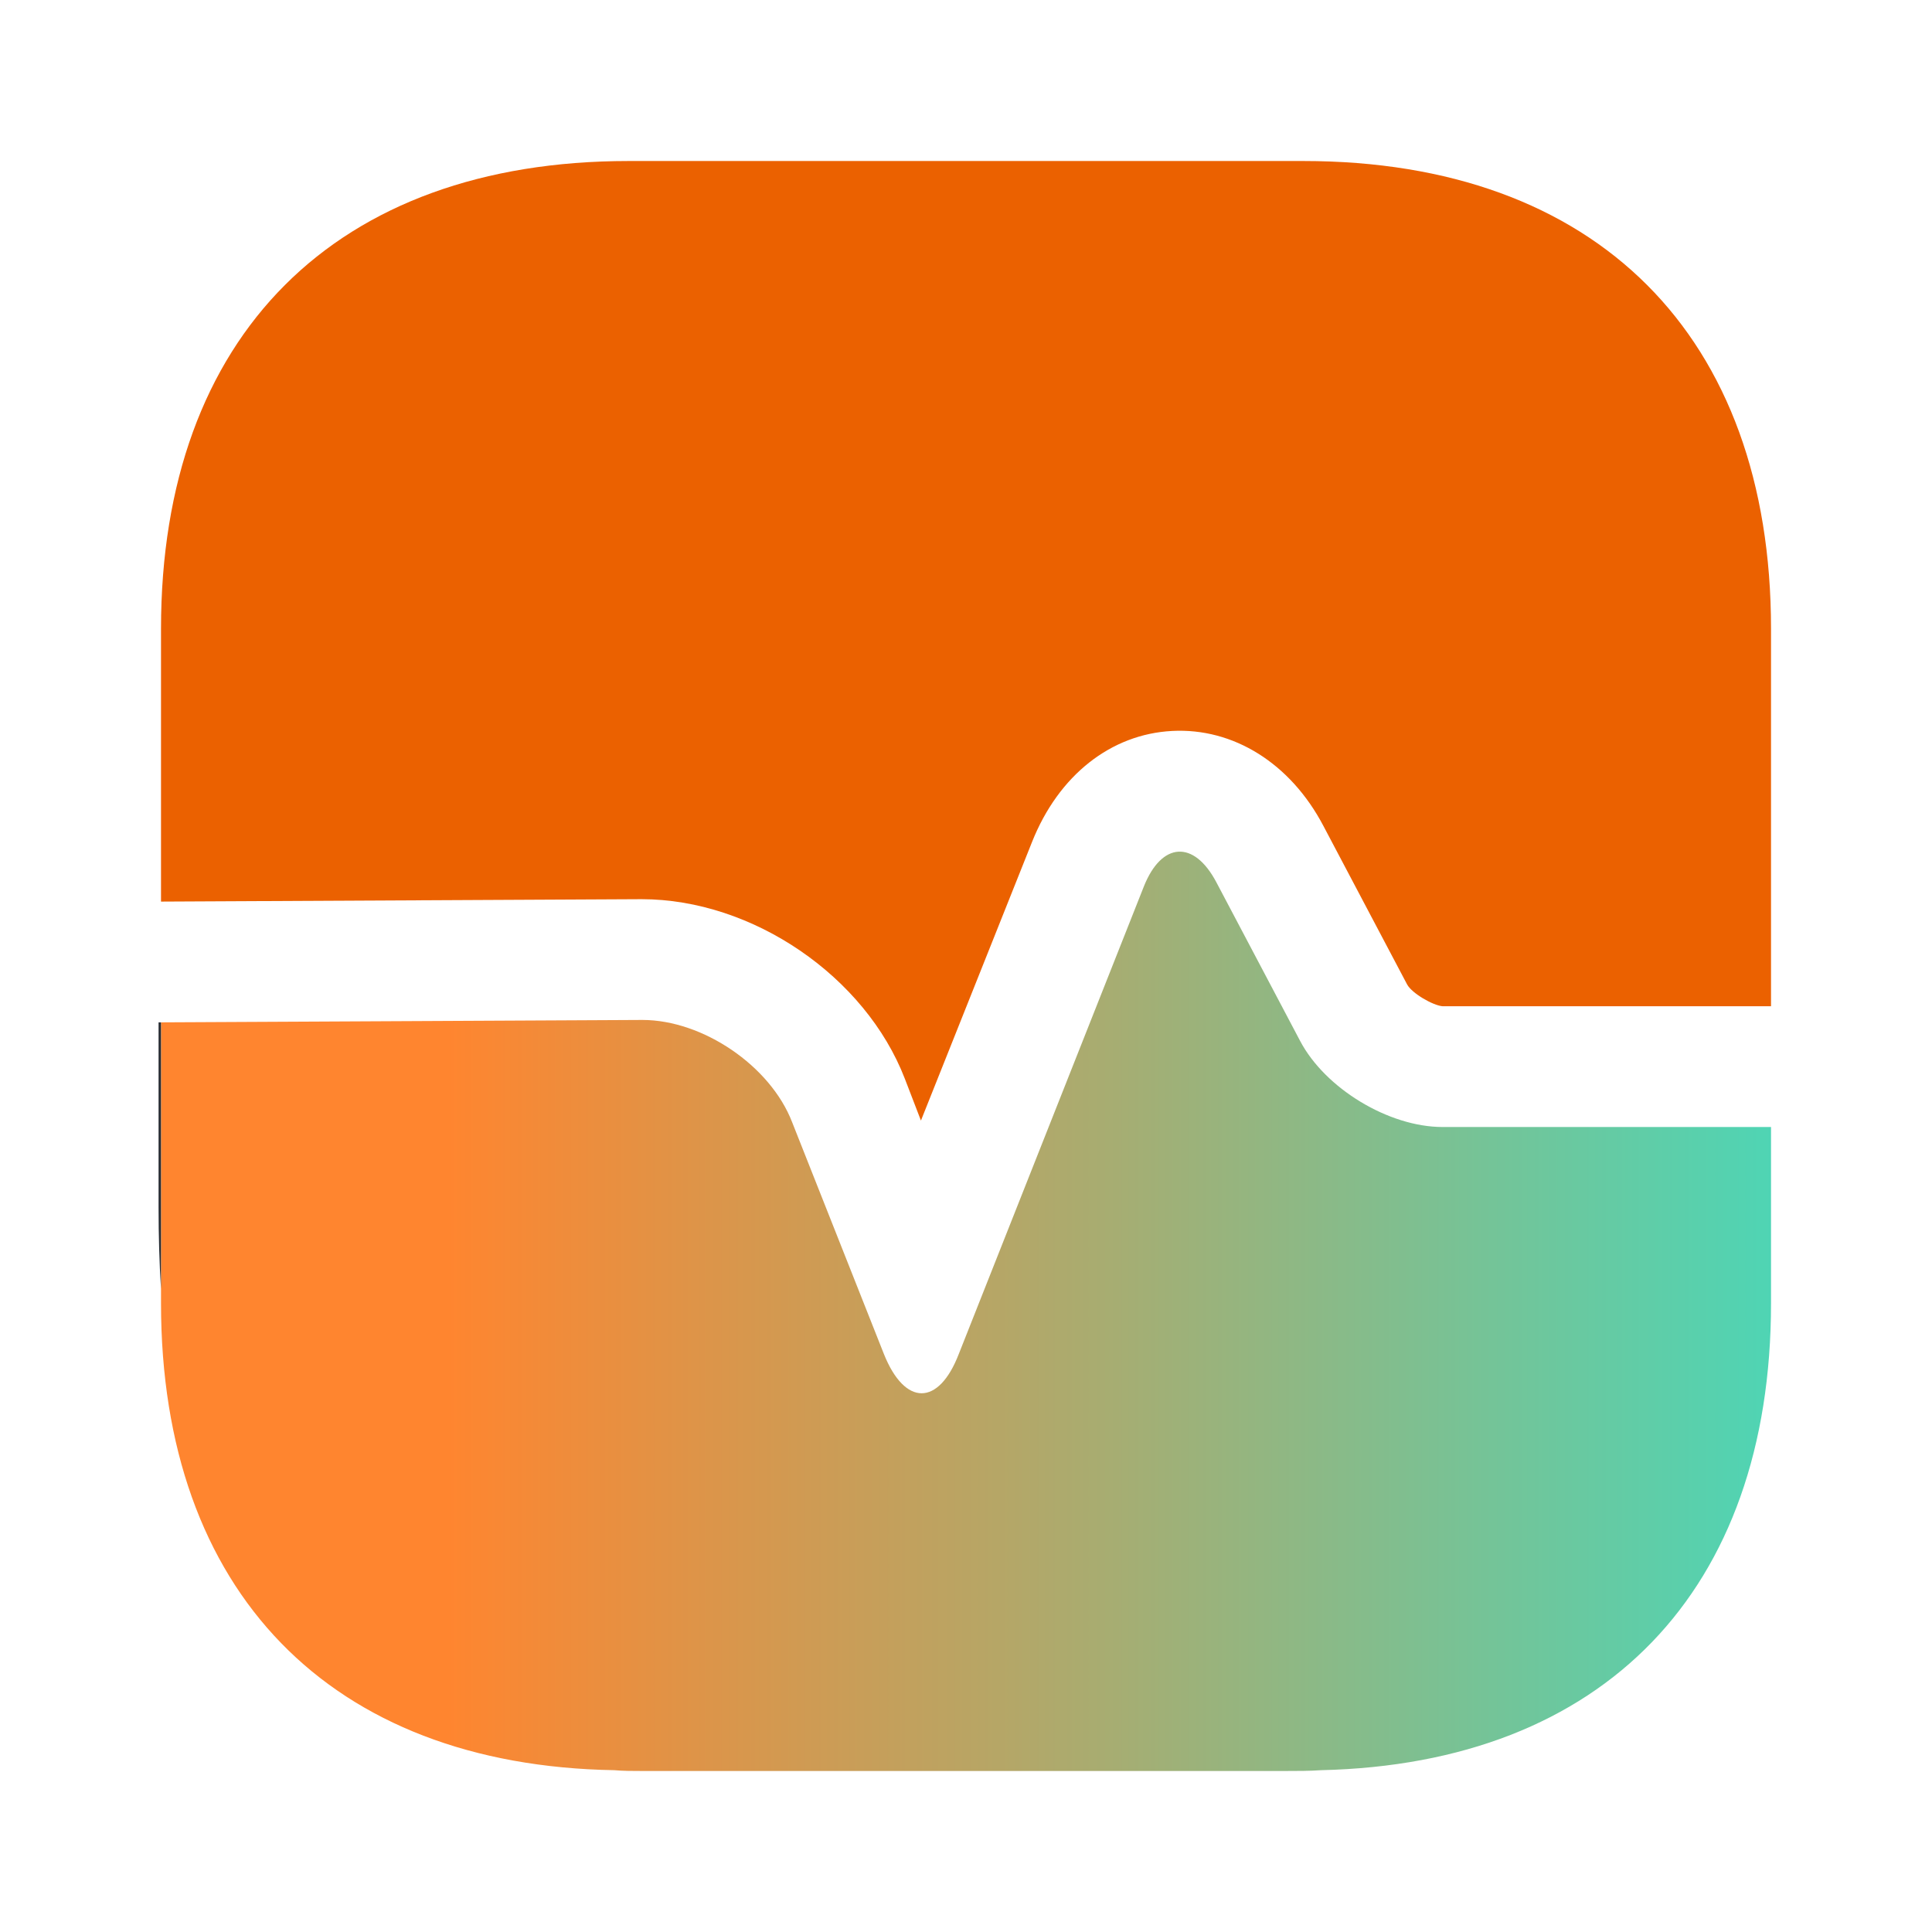
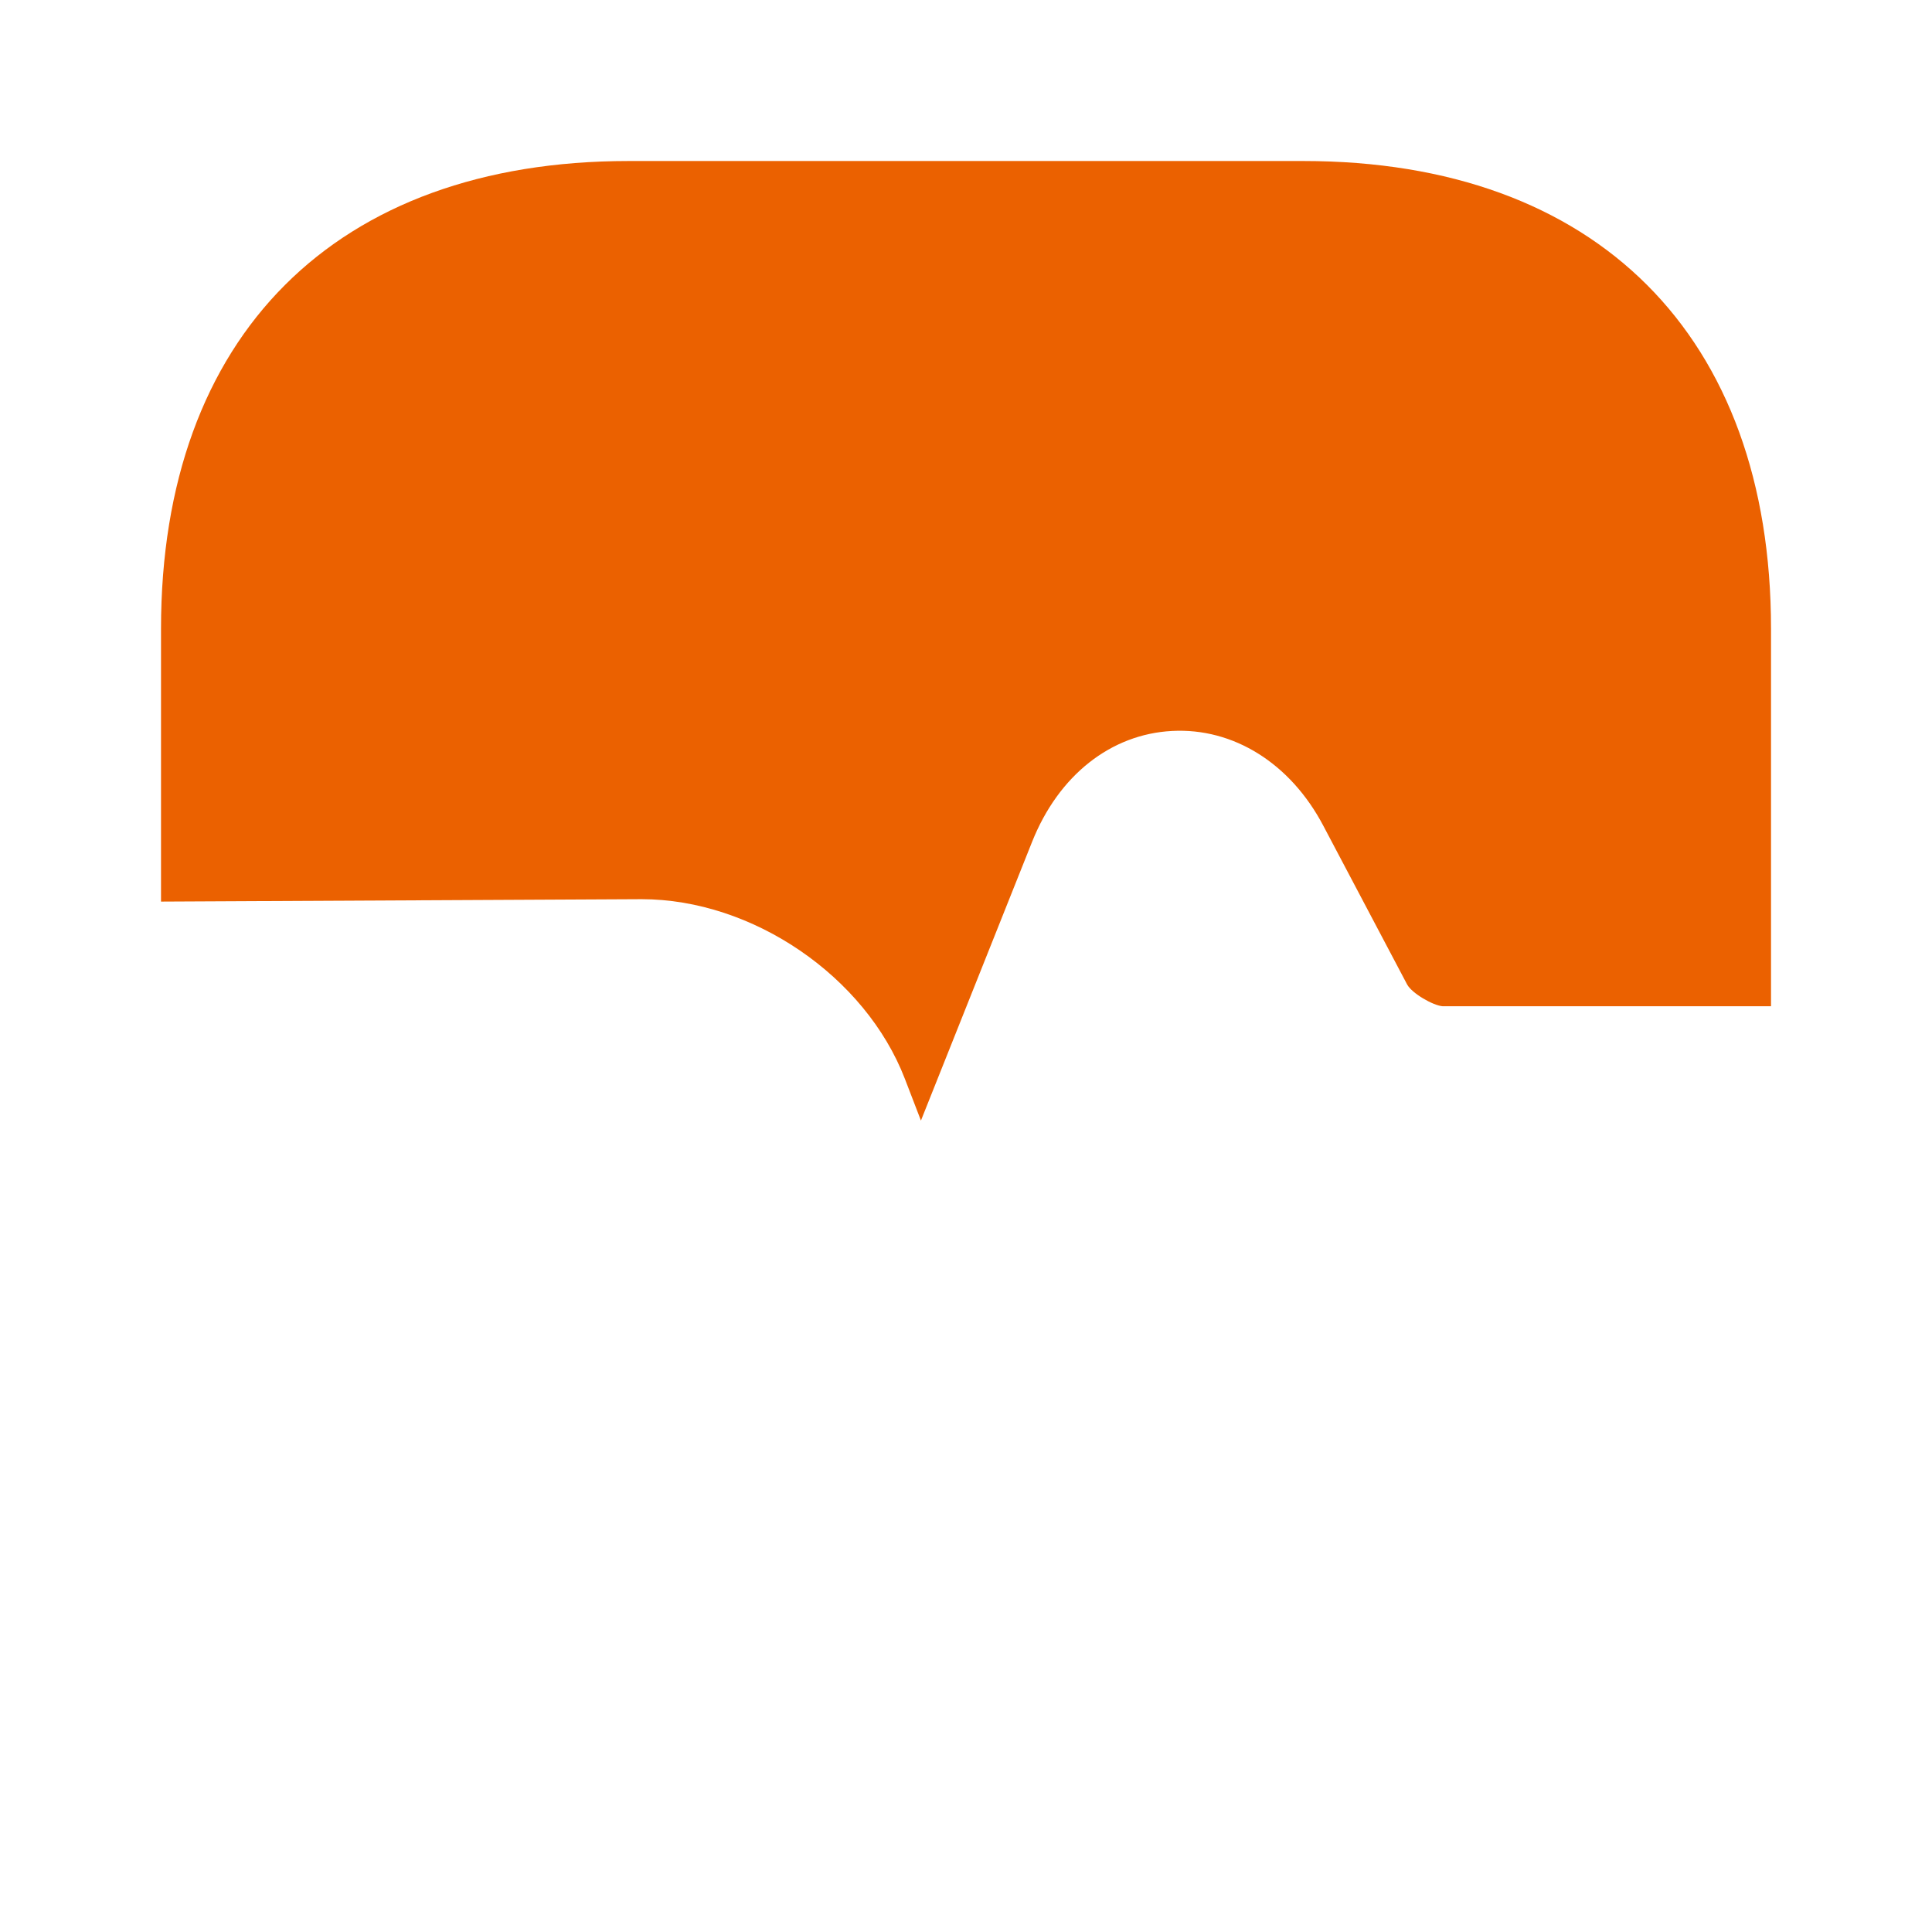
<svg xmlns="http://www.w3.org/2000/svg" width="65" height="65" viewBox="0 0 65 65" fill="none">
  <path d="M59.584 21.152V33.854H48.534C48.209 33.827 47.505 33.421 47.342 33.123L44.525 27.788C43.415 25.675 41.492 24.483 39.434 24.592C37.375 24.7 35.615 26.081 34.721 28.329L30.984 37.7L30.442 36.292C29.115 32.852 25.323 30.252 21.586 30.252L5.417 30.333V21.152C5.417 11.294 11.294 5.417 21.152 5.417H43.848C53.707 5.417 59.584 11.294 59.584 21.152Z" fill="#EB6100" />
-   <path d="M59.584 43.848V37.917H48.534C46.719 37.917 44.58 36.617 43.74 35.019L40.923 29.683C40.165 28.248 39.082 28.329 38.486 29.819L32.257 45.554C31.579 47.315 30.442 47.315 29.738 45.554L26.65 37.754C25.919 35.858 23.644 34.315 21.613 34.315L5.417 34.396V43.848C5.417 53.544 11.104 59.394 20.665 59.556C20.963 59.583 21.288 59.583 21.586 59.583H43.252C43.659 59.583 44.065 59.583 44.444 59.556C53.95 59.34 59.584 53.517 59.584 43.848Z" fill="url(#paint0_linear_1315_555)" />
-   <path d="M5.416 34.396V43.361C5.362 42.494 5.335 41.573 5.335 40.625V34.396H5.416Z" fill="#292D32" />
  <defs>
    <linearGradient id="paint0_linear_1315_555" x1="-5.758" y1="44.818" x2="75.063" y2="44.818" gradientUnits="userSpaceOnUse">
      <stop offset="0.257" stop-color="#FF852F" />
      <stop offset="1" stop-color="#12F0E2" />
    </linearGradient>
  </defs>
</svg>